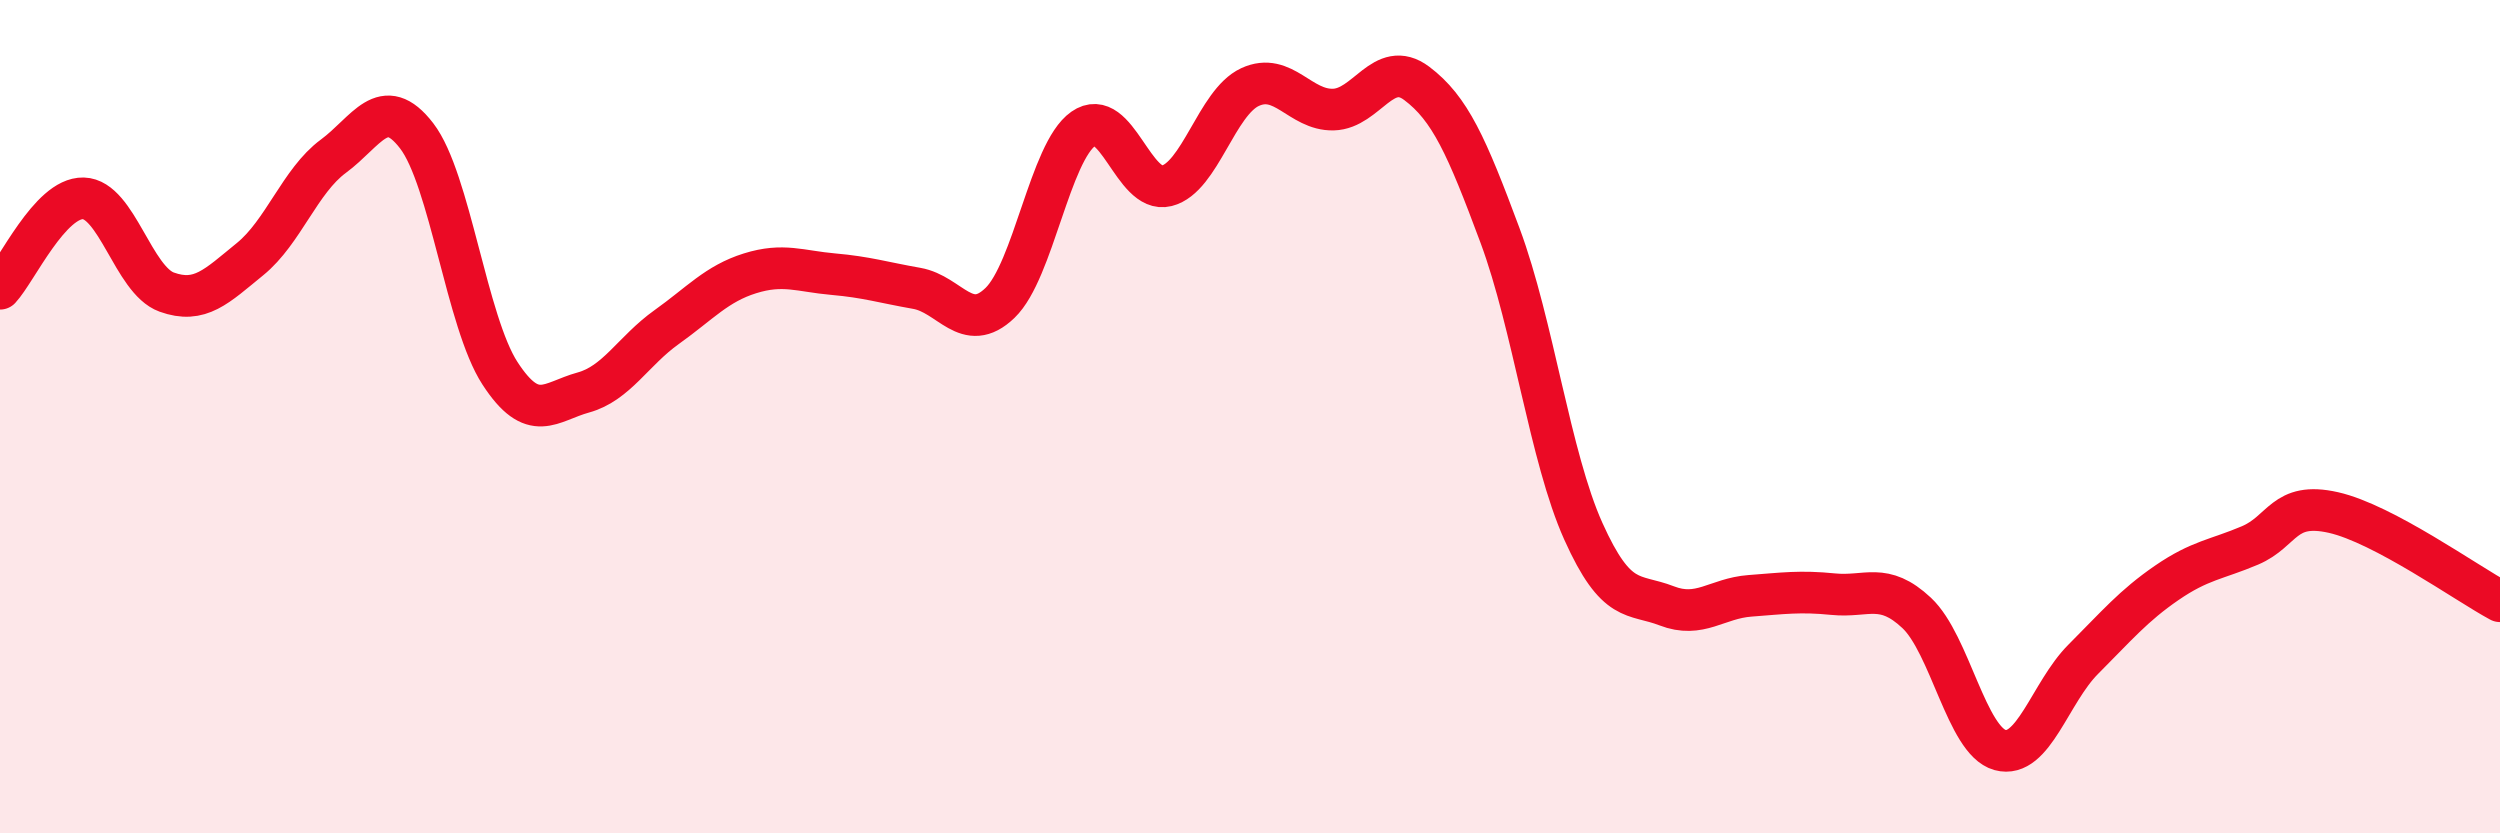
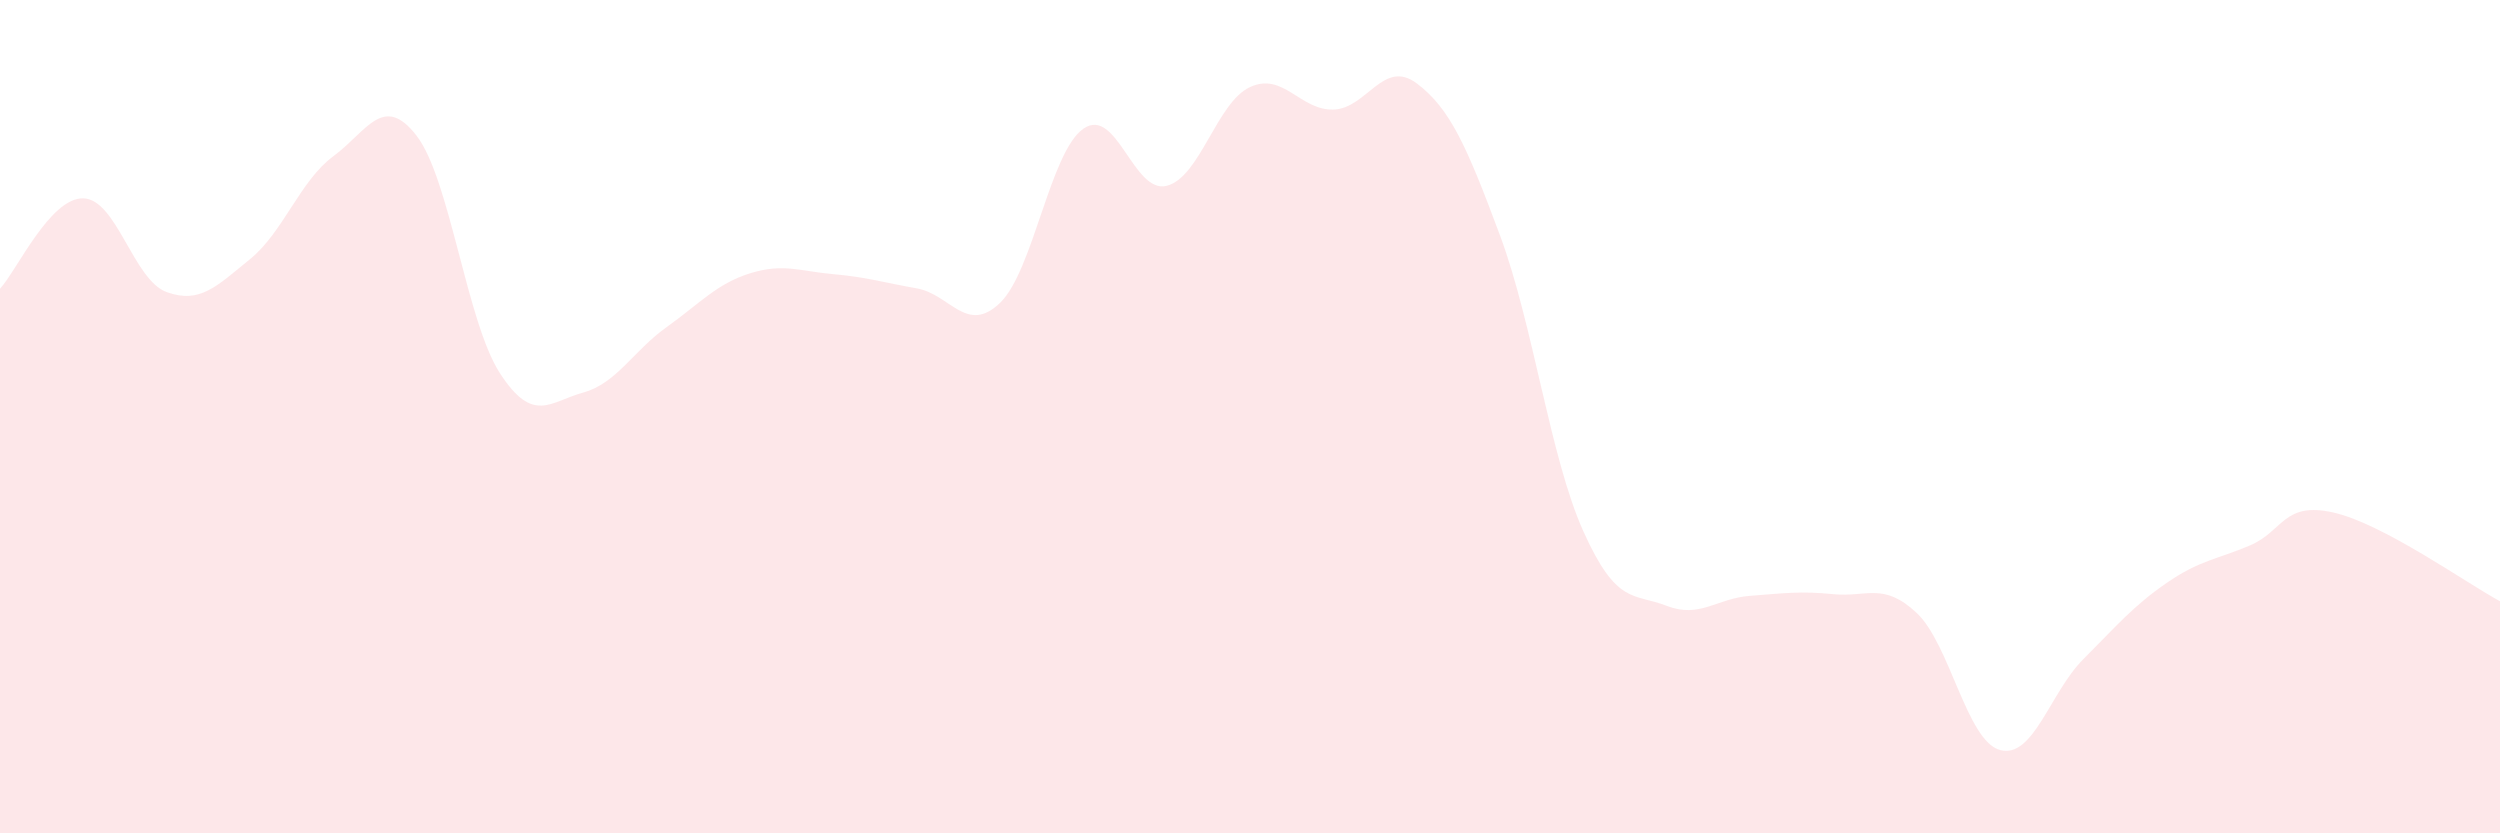
<svg xmlns="http://www.w3.org/2000/svg" width="60" height="20" viewBox="0 0 60 20">
  <path d="M 0,6.93 C 0.4,6.5 1.2,4.74 2,4.76 C 2.8,4.78 3.2,6.72 4,7.01 C 4.8,7.3 5.2,6.87 6,6.22 C 6.8,5.57 7.2,4.34 8,3.75 C 8.8,3.16 9.2,2.22 10,3.26 C 10.8,4.3 11.2,7.73 12,8.96 C 12.8,10.19 13.2,9.64 14,9.42 C 14.8,9.2 15.2,8.42 16,7.85 C 16.8,7.28 17.2,6.81 18,6.56 C 18.8,6.31 19.2,6.51 20,6.58 C 20.8,6.65 21.2,6.78 22,6.92 C 22.8,7.06 23.2,8.04 24,7.27 C 24.8,6.5 25.2,3.65 26,3.09 C 26.8,2.53 27.2,4.66 28,4.46 C 28.8,4.26 29.2,2.46 30,2.09 C 30.8,1.72 31.2,2.65 32,2.63 C 32.8,2.61 33.2,1.4 34,2 C 34.8,2.6 35.2,3.5 36,5.65 C 36.8,7.8 37.2,10.97 38,12.75 C 38.8,14.53 39.2,14.23 40,14.54 C 40.8,14.85 41.2,14.36 42,14.3 C 42.8,14.24 43.2,14.18 44,14.26 C 44.8,14.34 45.2,13.96 46,14.71 C 46.8,15.46 47.2,17.78 48,18 C 48.8,18.22 49.2,16.62 50,15.82 C 50.8,15.02 51.2,14.54 52,13.99 C 52.8,13.44 53.2,13.43 54,13.09 C 54.8,12.75 54.8,12.03 56,12.3 C 57.2,12.57 59.2,14 60,14.43L60 20L0 20Z" fill="#EB0A25" opacity="0.1" stroke-linecap="round" stroke-linejoin="round" />
-   <path d="M 0,6.93 C 0.4,6.5 1.2,4.74 2,4.76 C 2.8,4.78 3.2,6.72 4,7.01 C 4.8,7.3 5.2,6.87 6,6.22 C 6.8,5.57 7.2,4.34 8,3.75 C 8.8,3.16 9.2,2.22 10,3.26 C 10.8,4.3 11.2,7.73 12,8.96 C 12.8,10.19 13.2,9.64 14,9.42 C 14.8,9.2 15.2,8.42 16,7.85 C 16.8,7.28 17.2,6.81 18,6.56 C 18.8,6.31 19.2,6.51 20,6.58 C 20.8,6.65 21.2,6.78 22,6.92 C 22.8,7.06 23.2,8.04 24,7.27 C 24.8,6.5 25.2,3.65 26,3.09 C 26.8,2.53 27.2,4.66 28,4.46 C 28.8,4.26 29.2,2.46 30,2.09 C 30.8,1.72 31.2,2.65 32,2.63 C 32.8,2.61 33.2,1.4 34,2 C 34.8,2.6 35.2,3.5 36,5.65 C 36.8,7.8 37.2,10.97 38,12.75 C 38.8,14.53 39.2,14.23 40,14.54 C 40.8,14.85 41.2,14.36 42,14.3 C 42.8,14.24 43.2,14.18 44,14.26 C 44.8,14.34 45.2,13.96 46,14.71 C 46.8,15.46 47.2,17.78 48,18 C 48.8,18.22 49.2,16.62 50,15.82 C 50.8,15.02 51.2,14.54 52,13.99 C 52.8,13.44 53.2,13.43 54,13.09 C 54.8,12.75 54.8,12.03 56,12.3 C 57.2,12.57 59.2,14 60,14.43" stroke="#EB0A25" stroke-width="1" fill="none" stroke-linecap="round" stroke-linejoin="round" />
</svg>